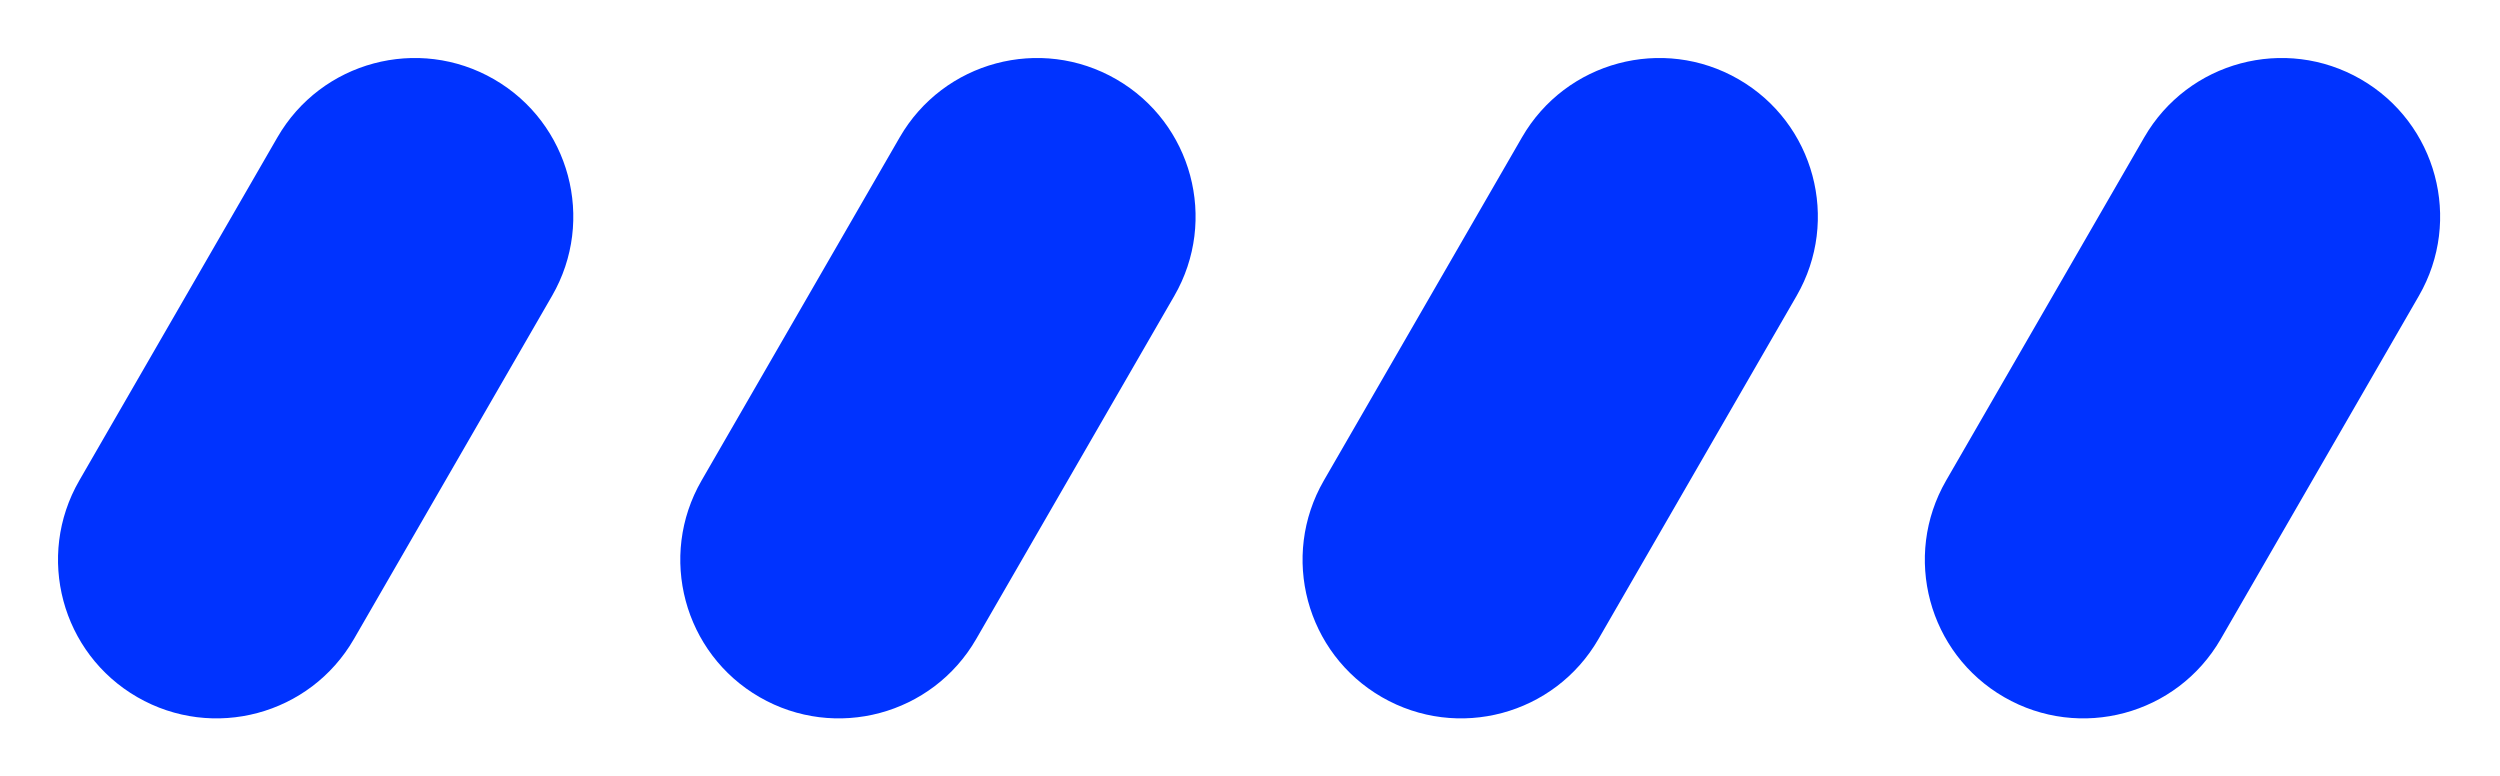
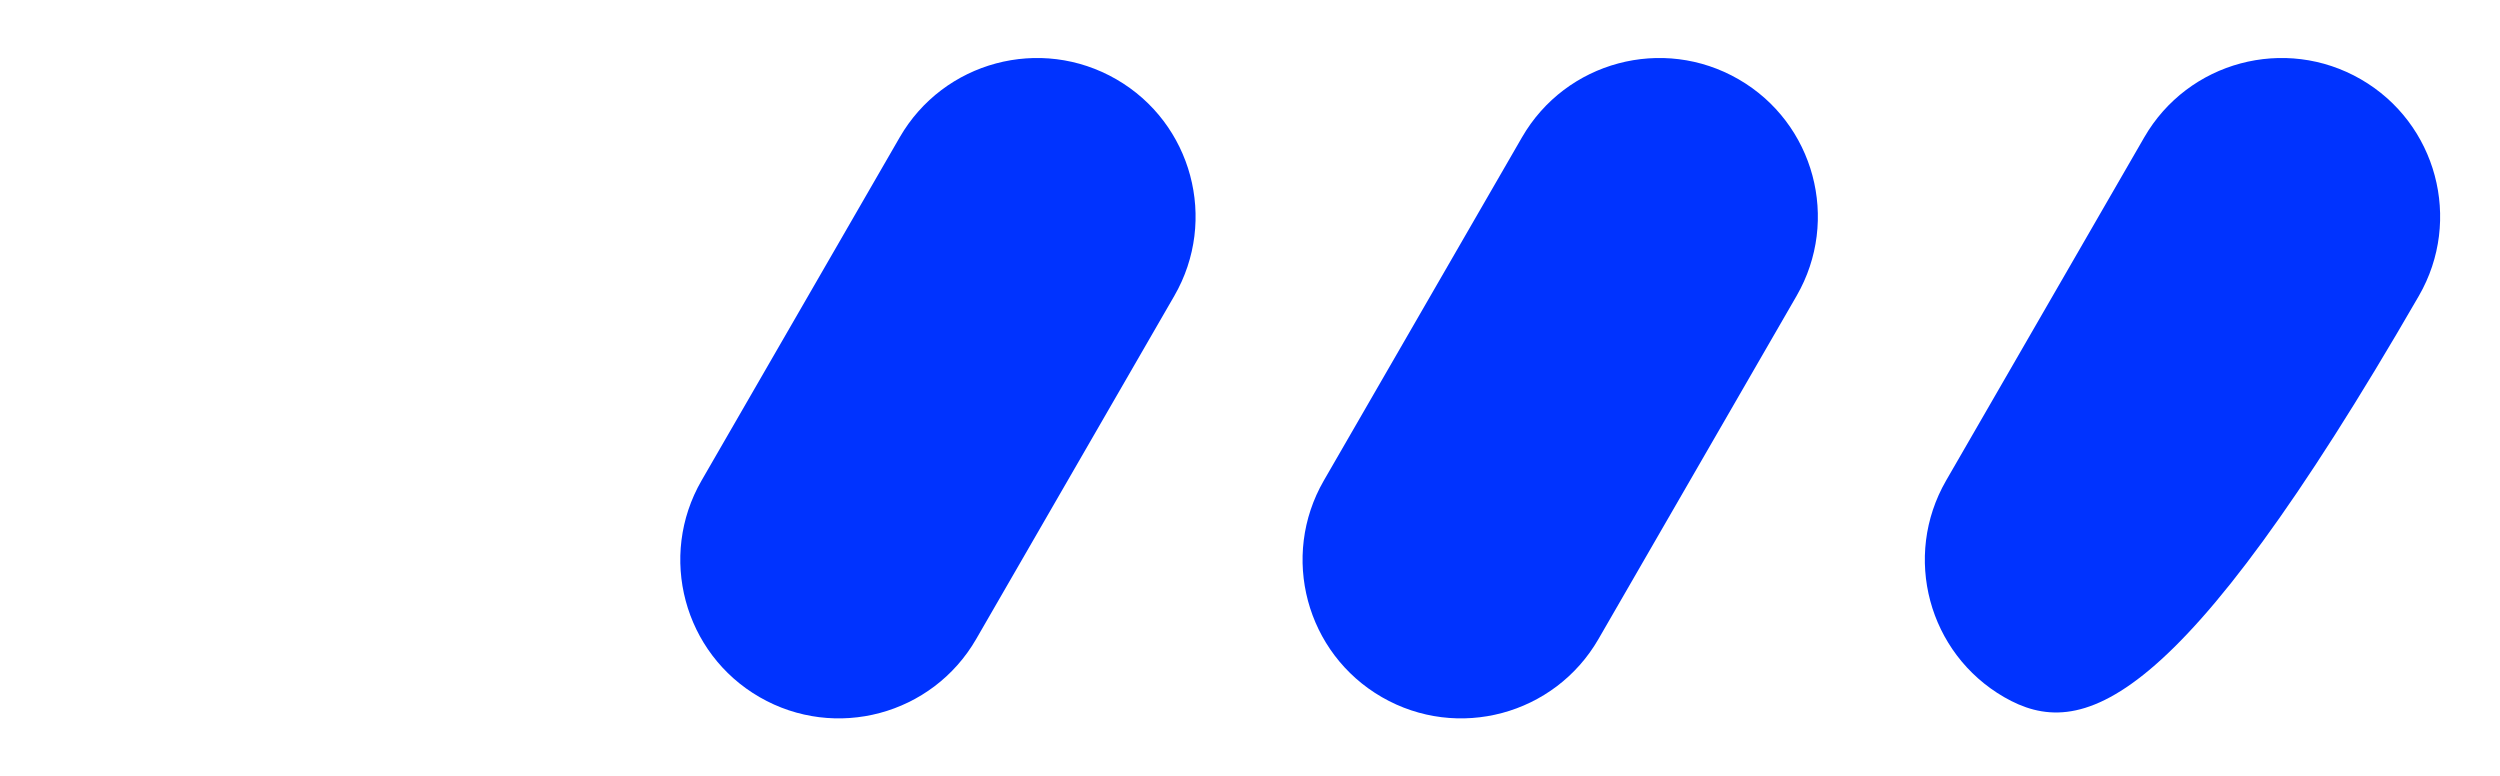
<svg xmlns="http://www.w3.org/2000/svg" width="322" height="100" viewBox="0 0 322 100" fill="none">
-   <path fill-rule="evenodd" clip-rule="evenodd" d="M63.63 10.21C73.397 15.849 76.743 28.338 71.104 38.105L45.579 82.316C39.94 92.082 27.451 95.429 17.684 89.79C7.917 84.151 4.571 71.662 10.21 61.895L35.735 17.684C41.374 7.918 53.863 4.571 63.63 10.21Z" fill="#0033FF" />
  <path fill-rule="evenodd" clip-rule="evenodd" d="M143.779 10.21C153.546 15.849 156.892 28.338 151.253 38.105L125.728 82.316C120.089 92.082 107.601 95.429 97.834 89.79C88.067 84.151 84.721 71.662 90.359 61.895L115.885 17.684C121.524 7.918 134.012 4.571 143.779 10.21Z" fill="#0033FF" />
  <path fill-rule="evenodd" clip-rule="evenodd" d="M223.929 10.21C233.695 15.849 237.042 28.338 231.403 38.105L205.878 82.316C200.239 92.082 187.75 95.429 177.983 89.79C168.216 84.151 164.87 71.662 170.509 61.895L196.034 17.684C201.673 7.918 214.162 4.571 223.929 10.21Z" fill="#0033FF" />
-   <path fill-rule="evenodd" clip-rule="evenodd" d="M304.077 10.21C313.844 15.849 317.191 28.338 311.552 38.105L286.027 82.316C280.388 92.082 267.899 95.429 258.132 89.79C248.365 84.151 245.019 71.662 250.658 61.895L276.183 17.684C281.822 7.918 294.311 4.571 304.077 10.21Z" fill="#0033FF" />
+   <path fill-rule="evenodd" clip-rule="evenodd" d="M304.077 10.21C313.844 15.849 317.191 28.338 311.552 38.105C280.388 92.082 267.899 95.429 258.132 89.79C248.365 84.151 245.019 71.662 250.658 61.895L276.183 17.684C281.822 7.918 294.311 4.571 304.077 10.21Z" fill="#0033FF" />
</svg>